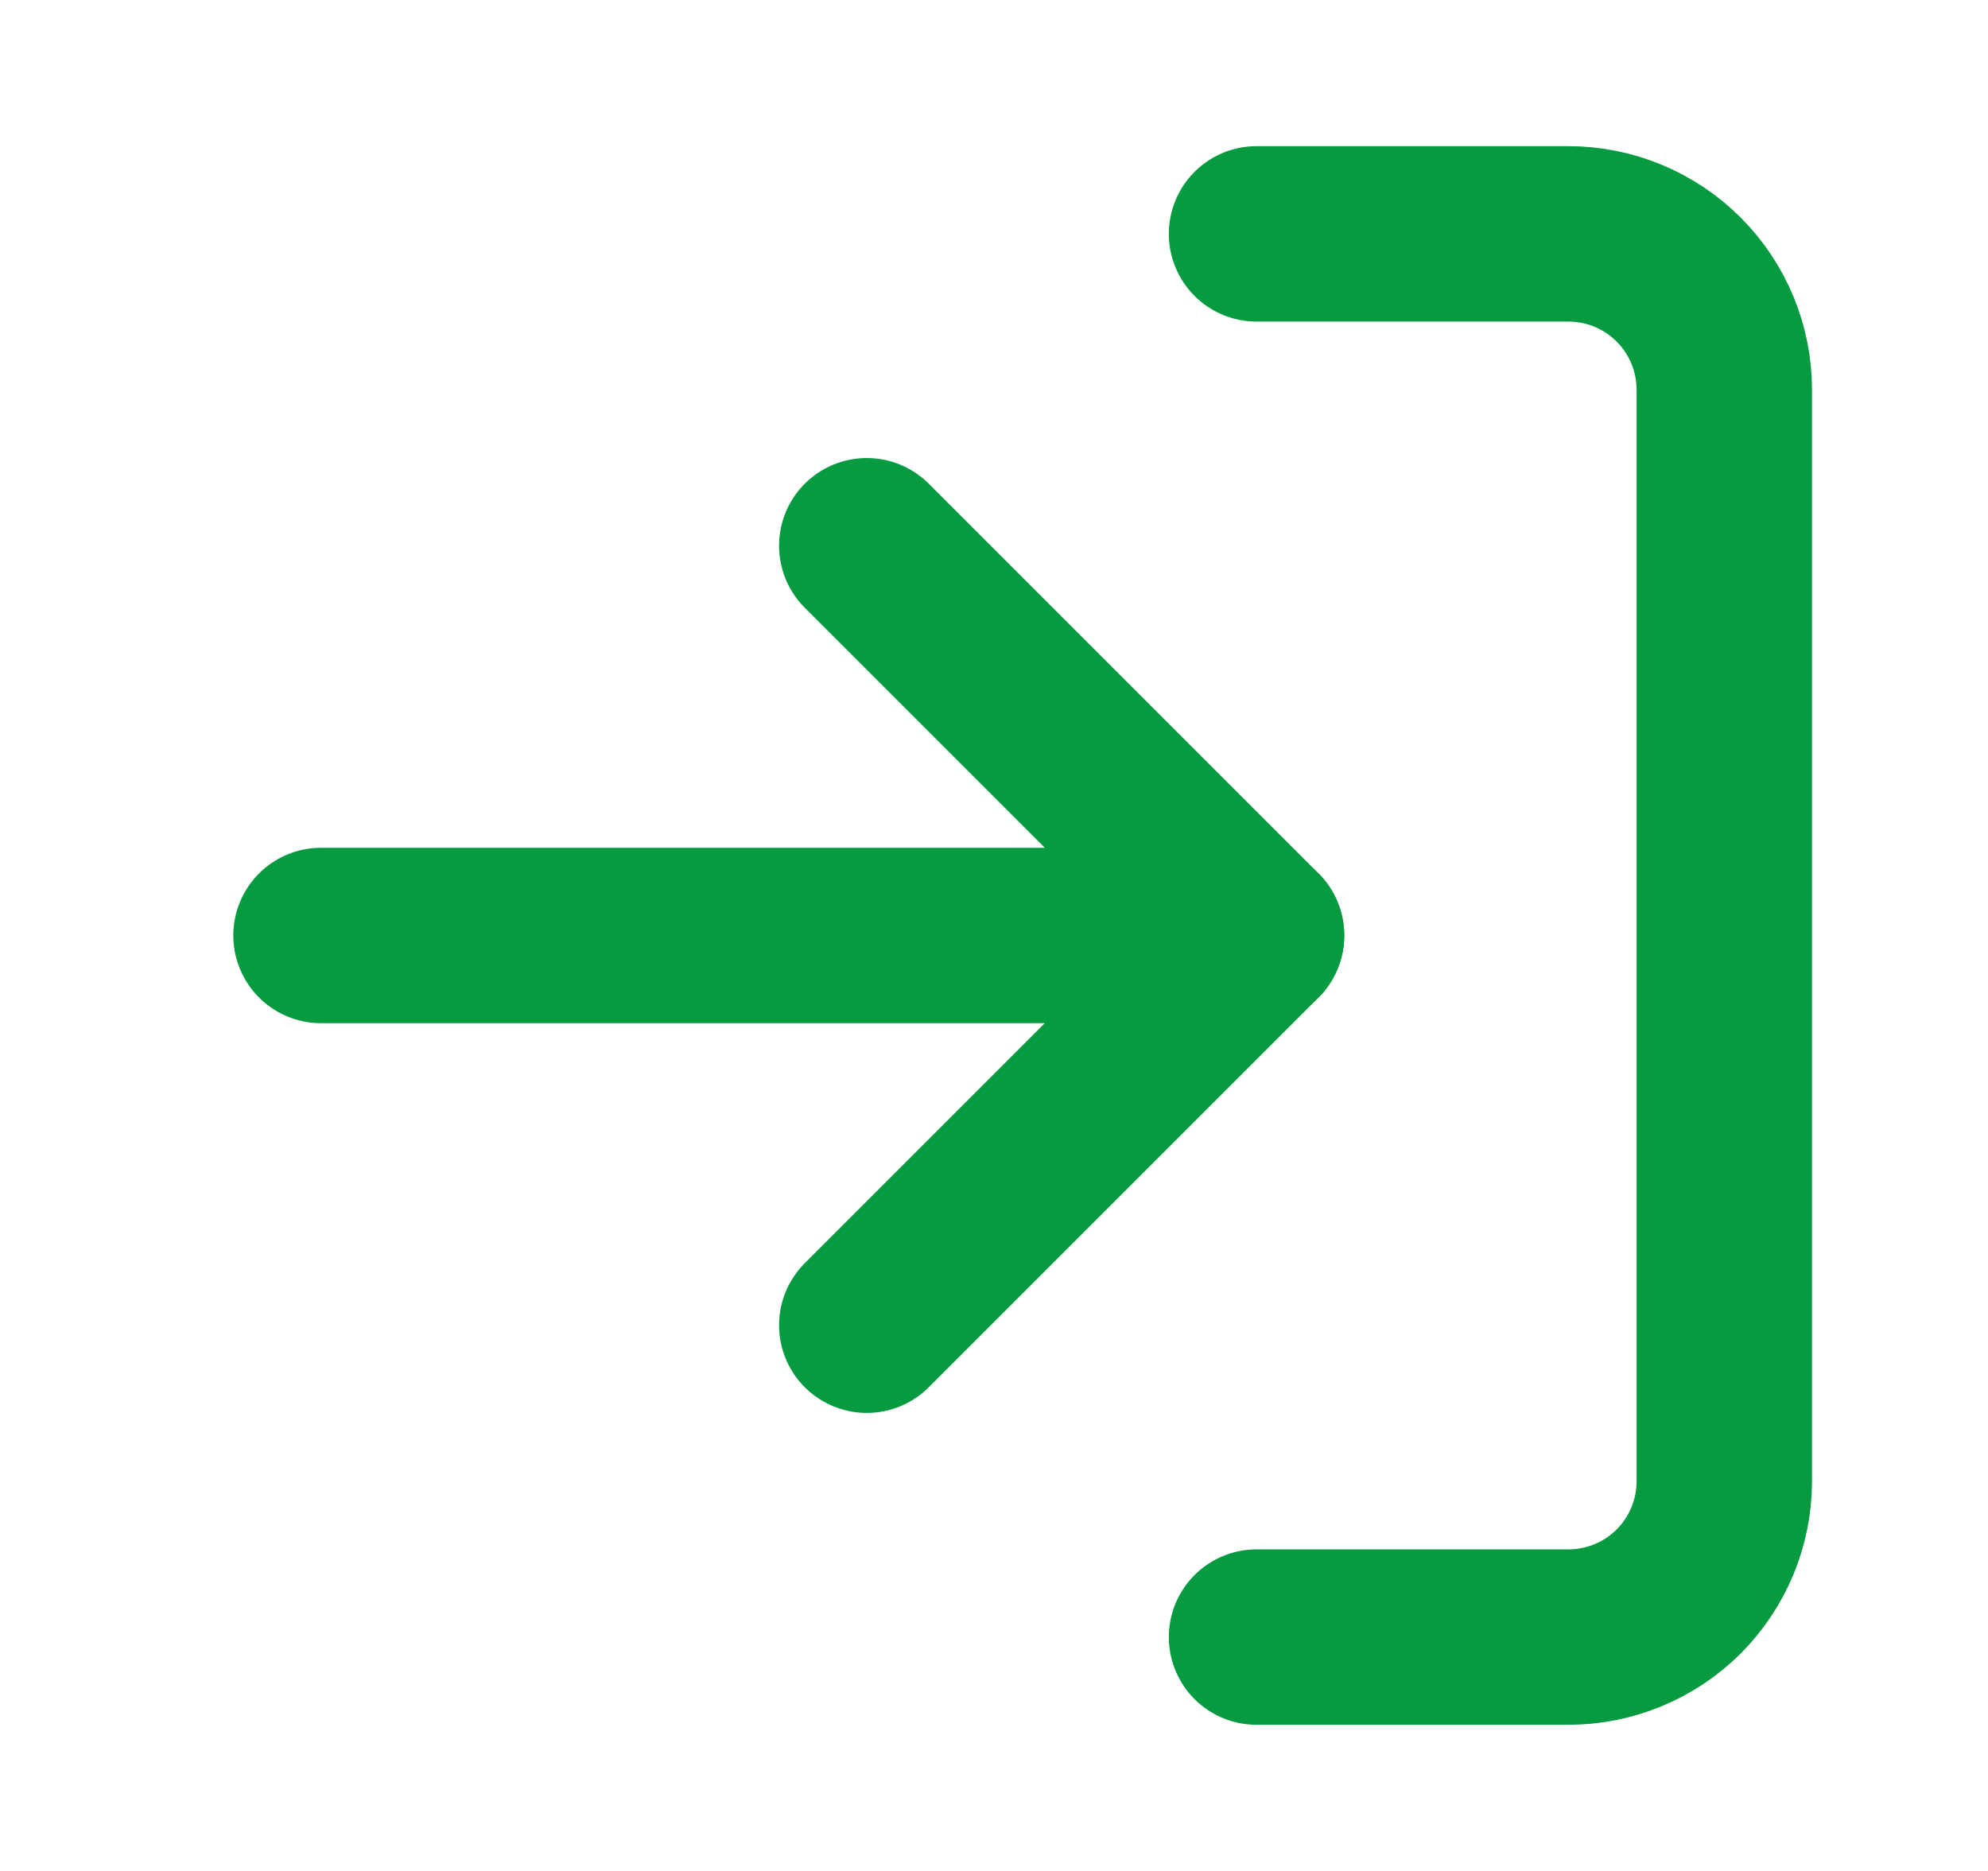
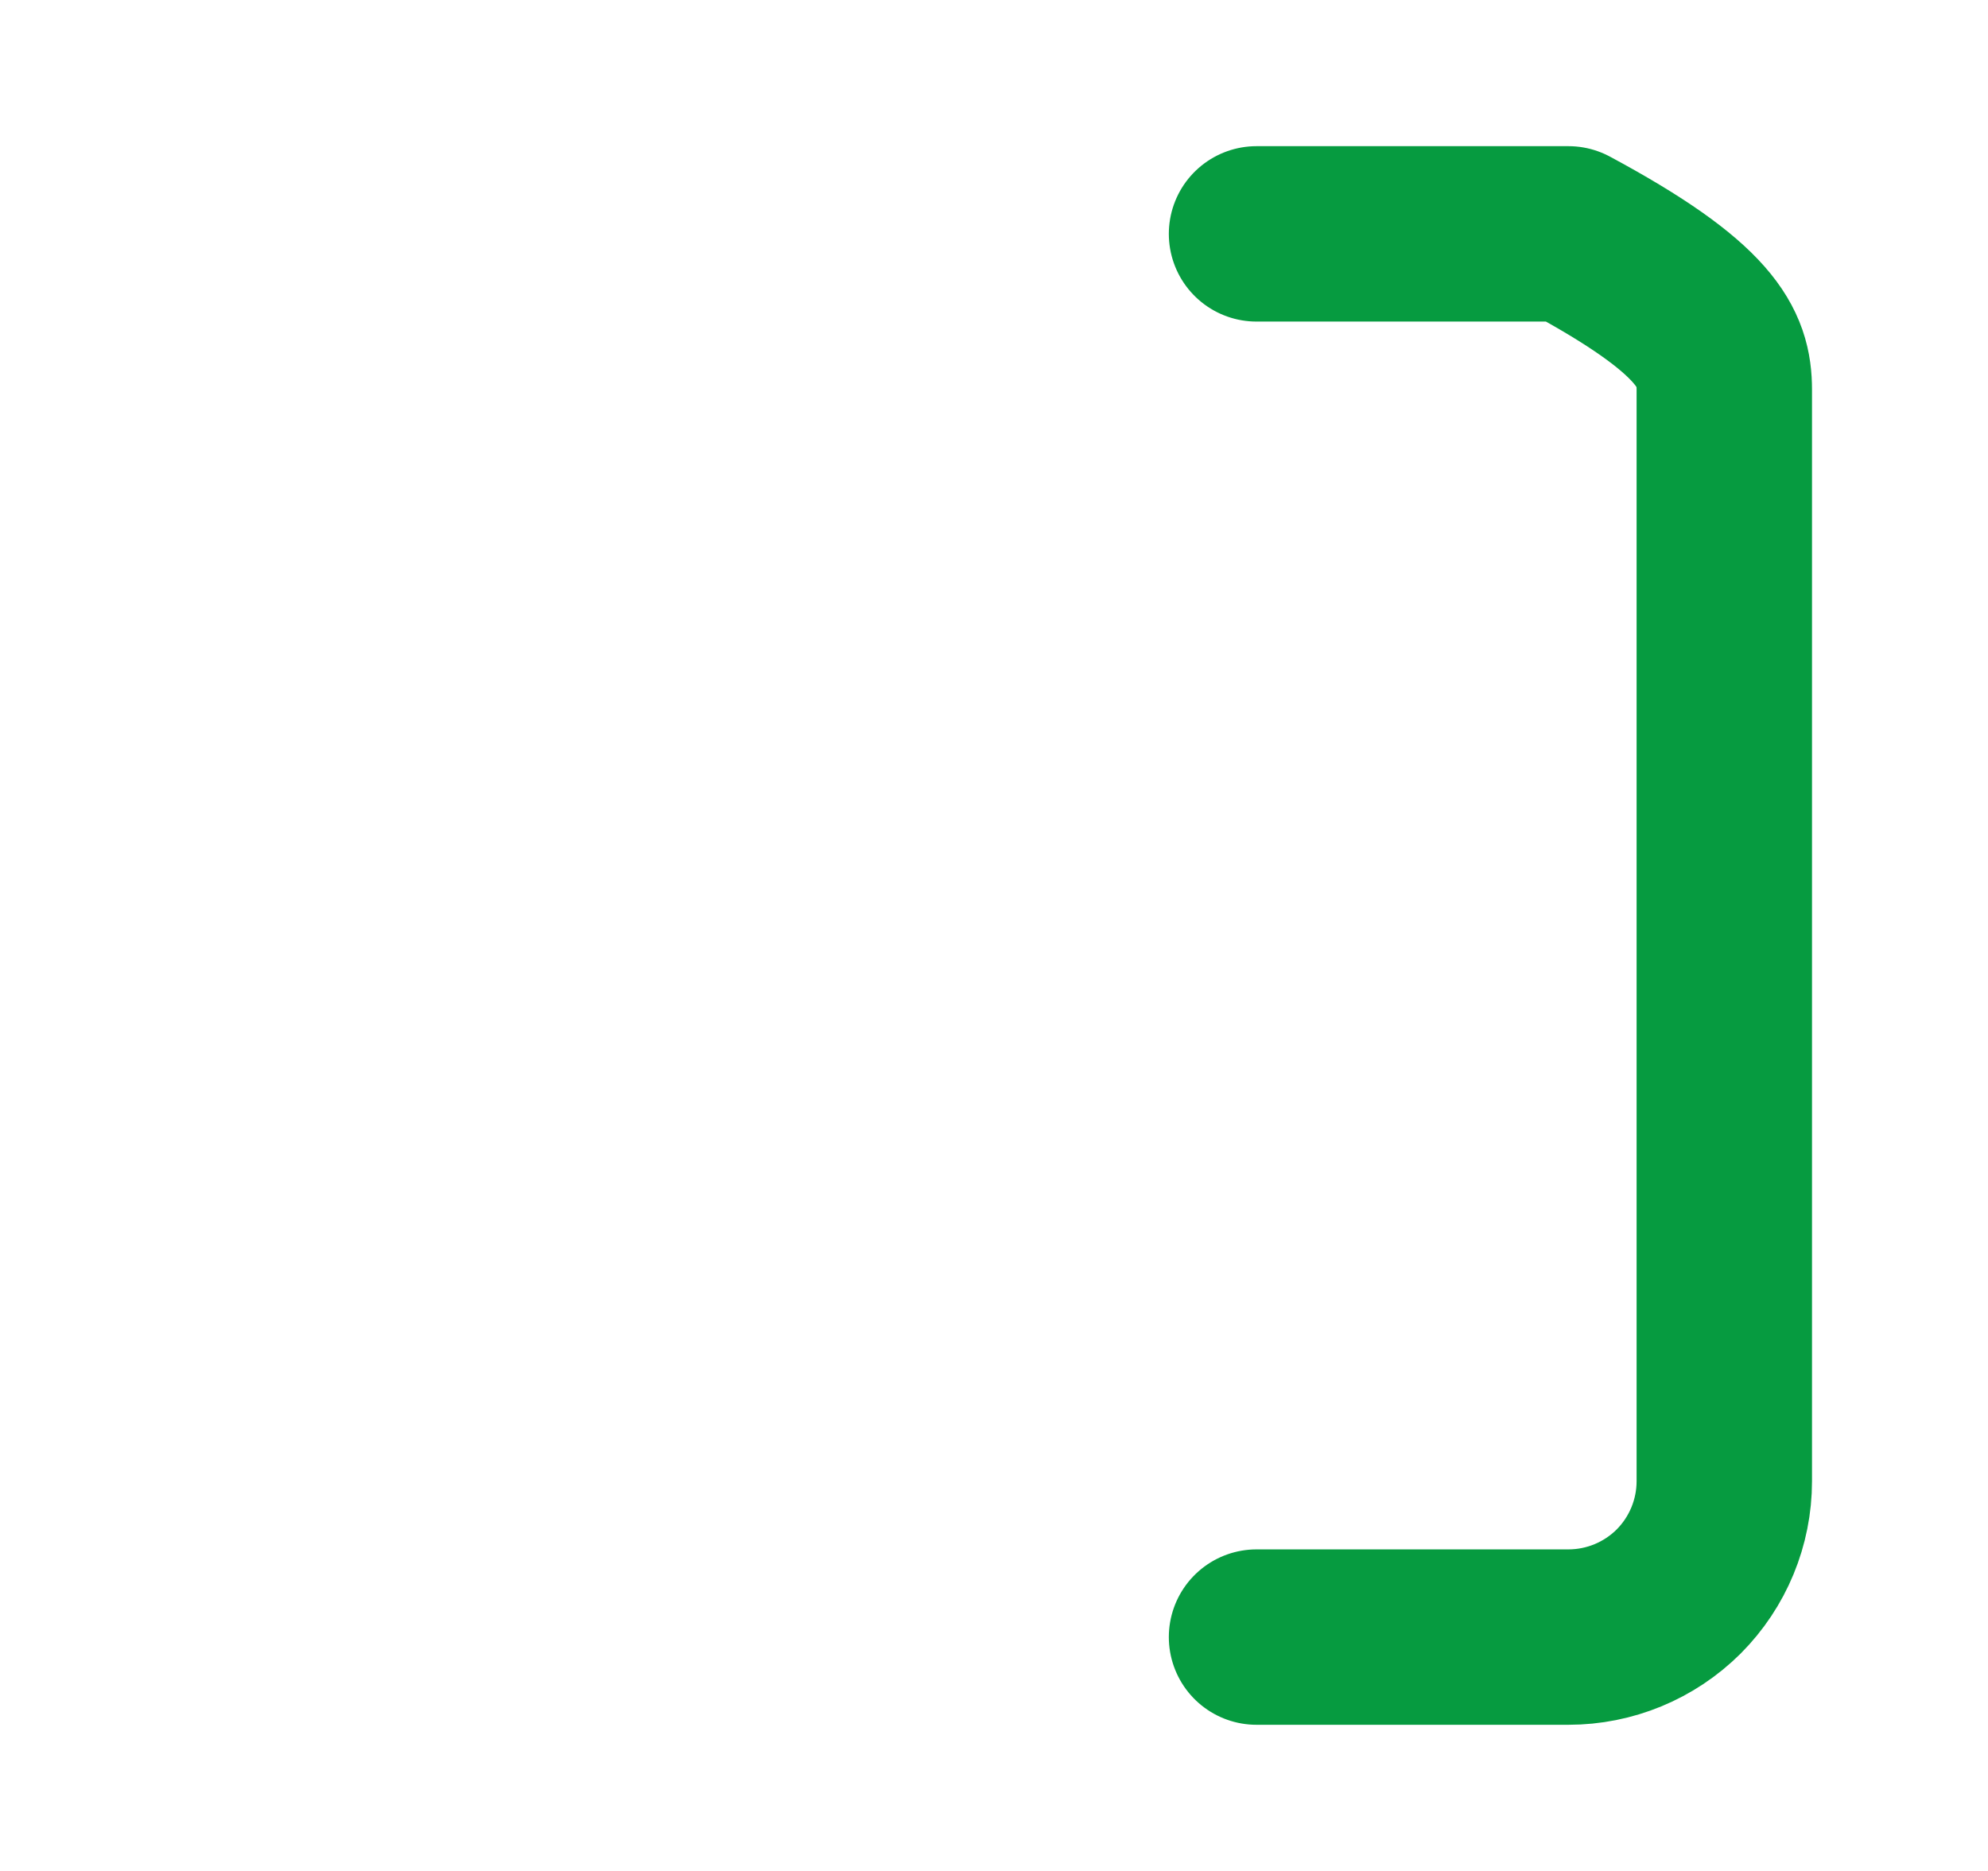
<svg xmlns="http://www.w3.org/2000/svg" width="17" height="16" viewBox="0 0 17 16" fill="none">
  <g id="log-in">
-     <path id="Vector" d="M10.745 2H13.412C13.765 2 14.104 2.14 14.355 2.391C14.605 2.641 14.745 2.98 14.745 3.333V12.667C14.745 13.02 14.605 13.359 14.355 13.61C14.104 13.86 13.765 14 13.412 14H10.745" stroke="#069B40" stroke-width="1.5" stroke-linecap="round" stroke-linejoin="round" />
-     <path id="Vector_2" d="M7.412 11.333L10.745 8L7.412 4.667" stroke="#069B40" stroke-width="1.5" stroke-linecap="round" stroke-linejoin="round" />
-     <path id="Vector_3" d="M10.745 8H2.745" stroke="#069B40" stroke-width="1.5" stroke-linecap="round" stroke-linejoin="round" />
+     <path id="Vector" d="M10.745 2H13.412C14.605 2.641 14.745 2.98 14.745 3.333V12.667C14.745 13.02 14.605 13.359 14.355 13.61C14.104 13.86 13.765 14 13.412 14H10.745" stroke="#069B40" stroke-width="1.5" stroke-linecap="round" stroke-linejoin="round" />
  </g>
</svg>